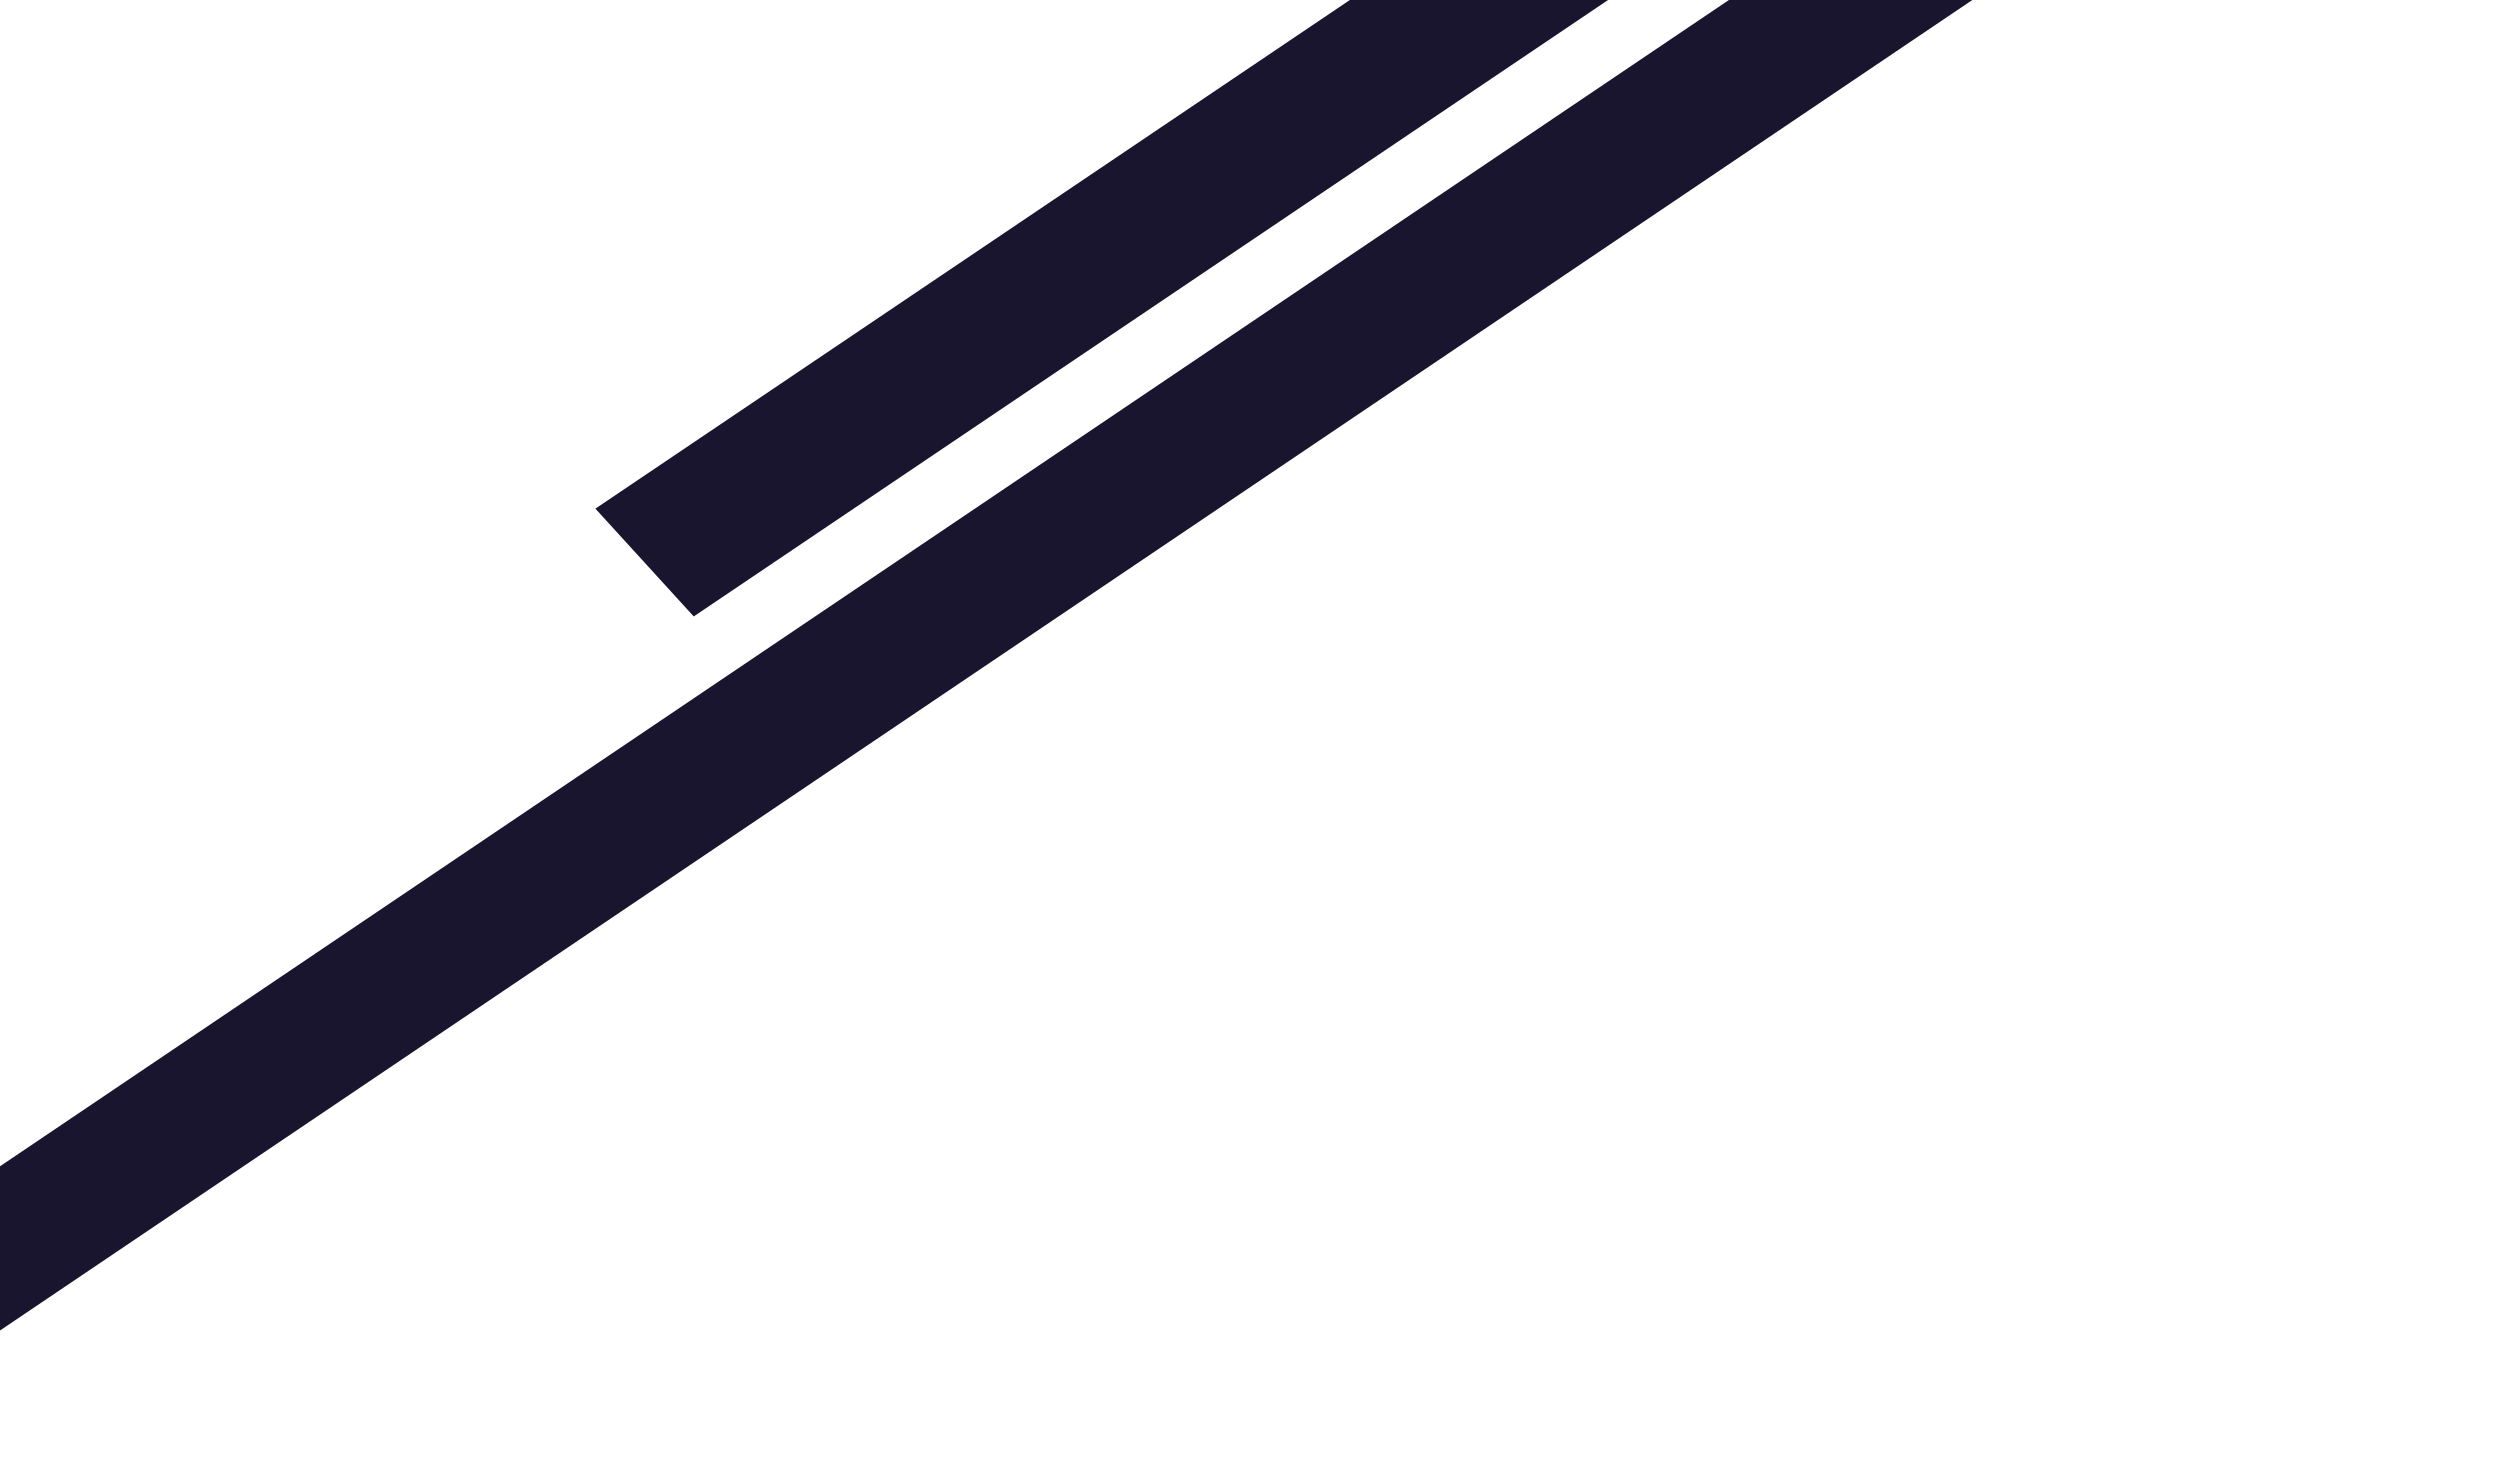
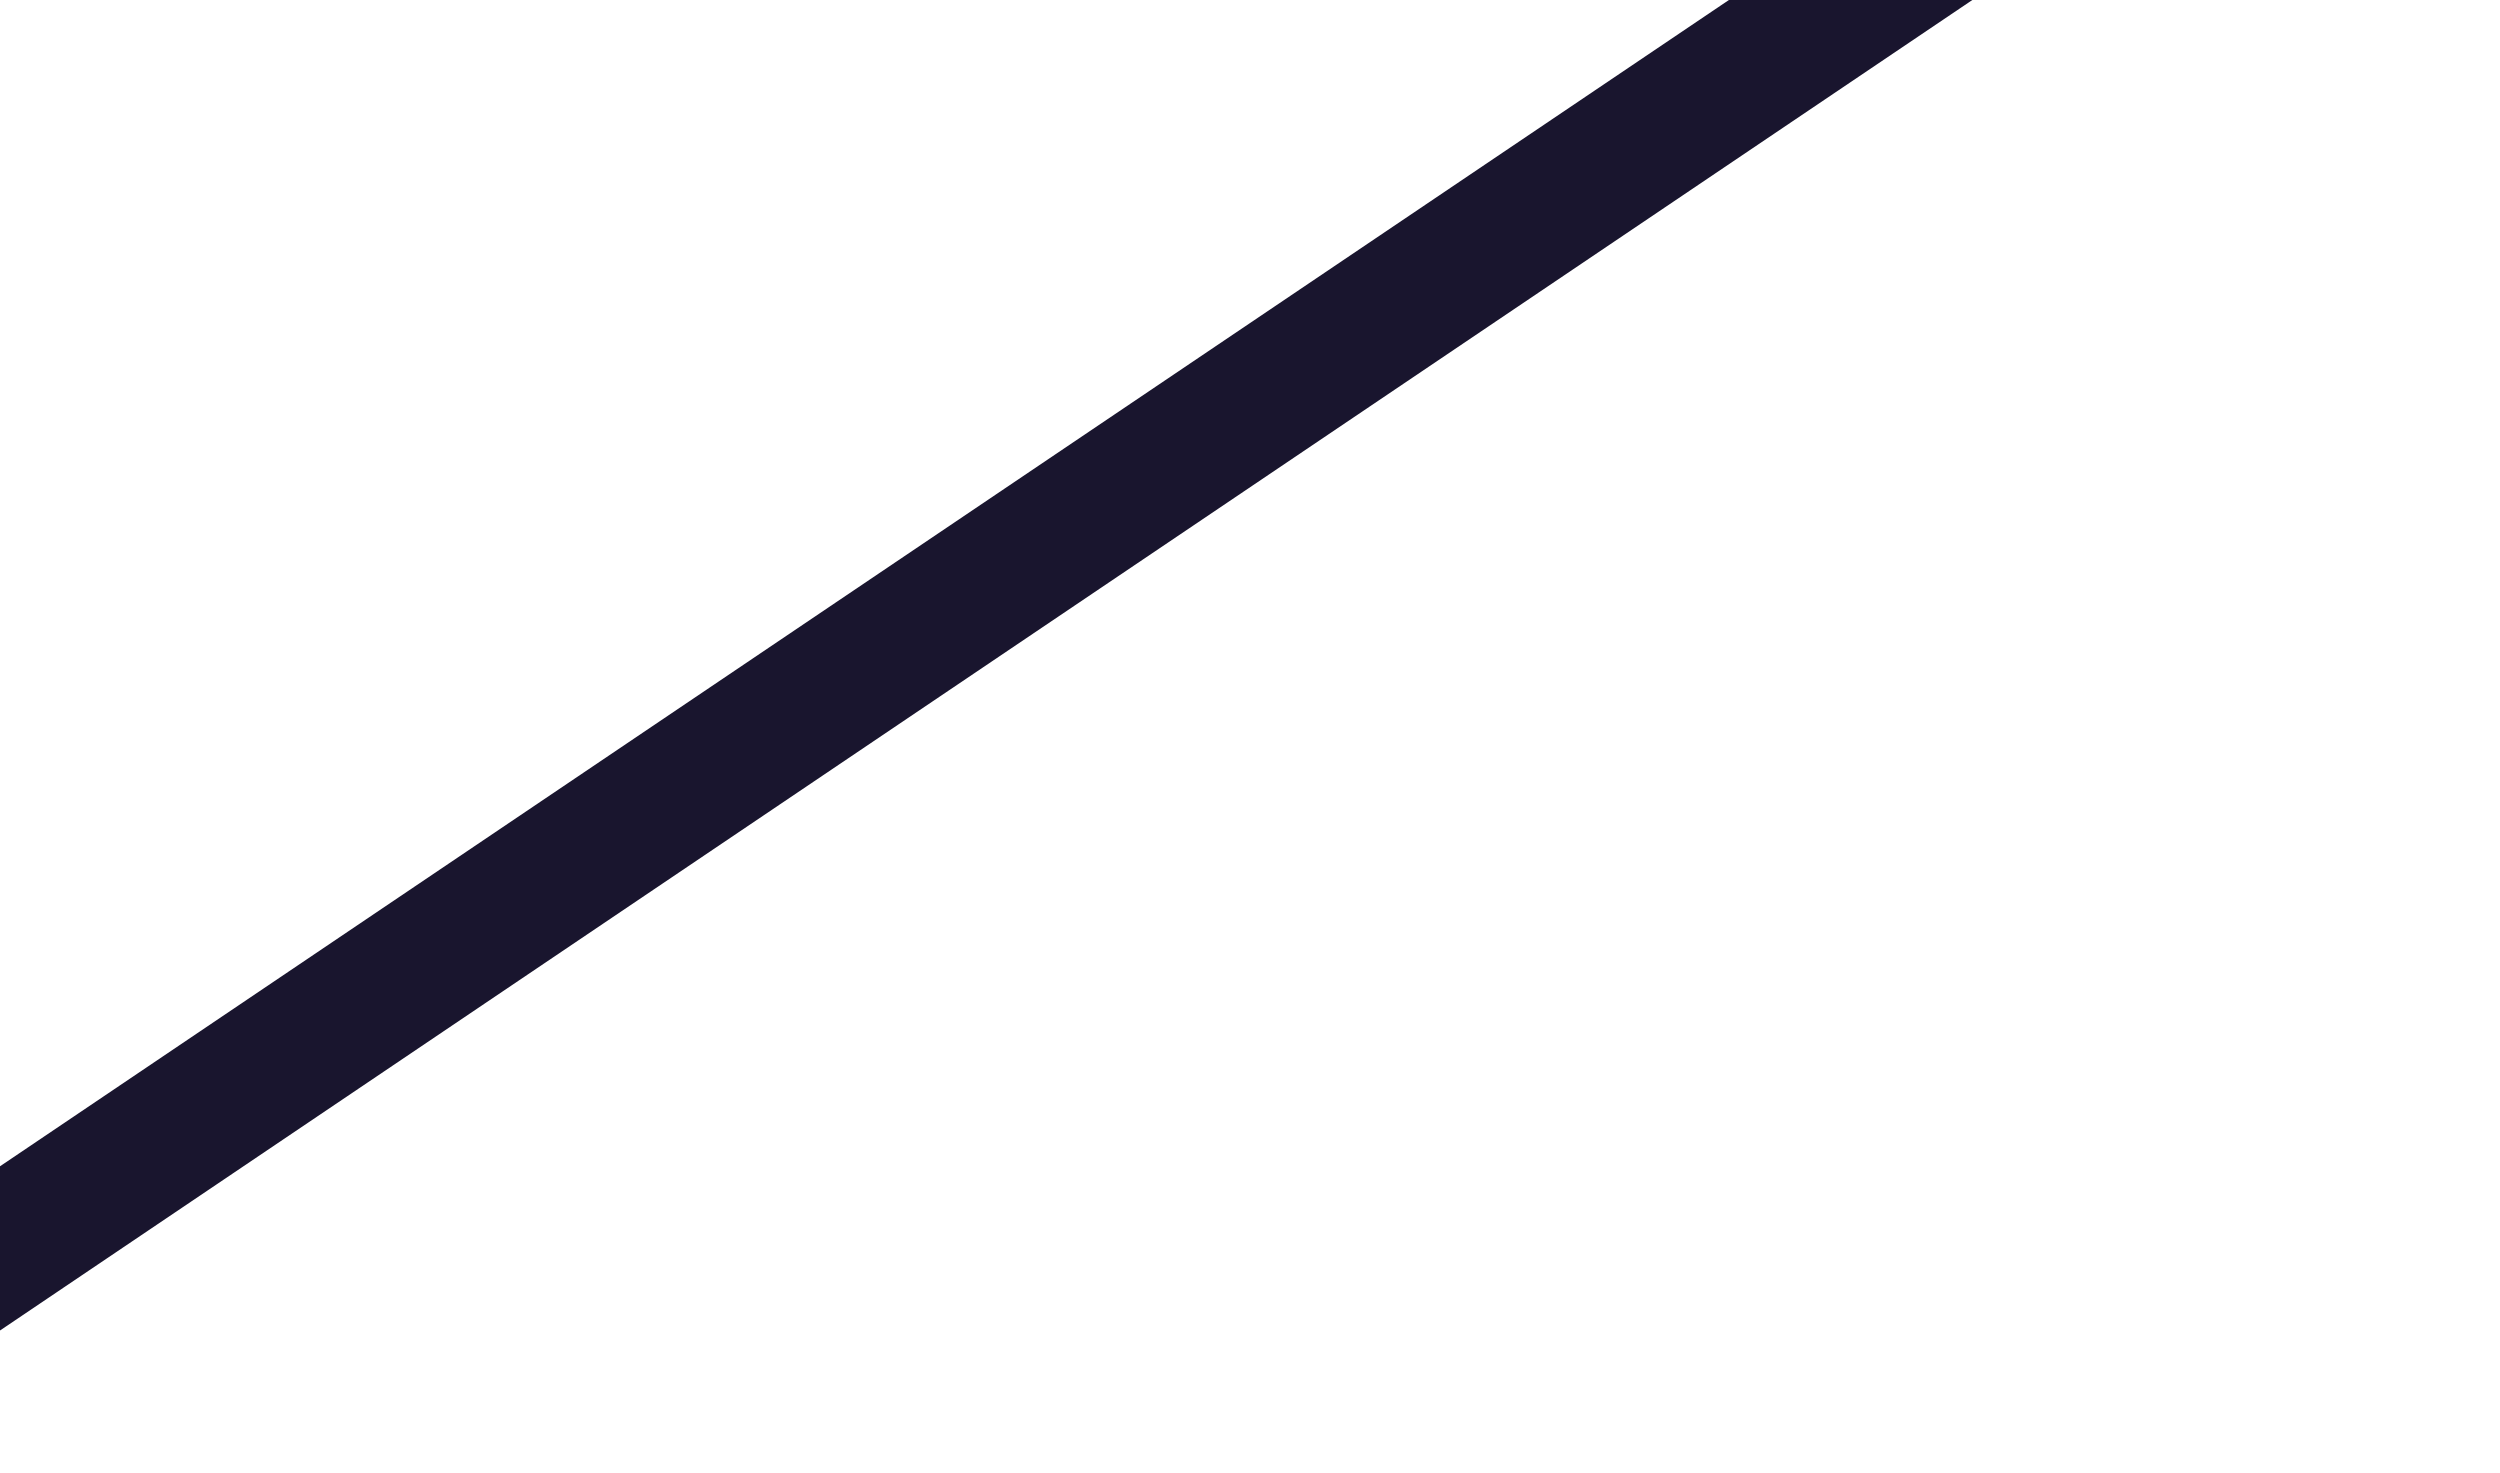
<svg xmlns="http://www.w3.org/2000/svg" width="382" height="225" viewBox="0 0 382 225" fill="none">
  <path d="M352.662 -34.597L-51.196 237.837L-65.367 222.303L338.49 -50.131L352.662 -34.597Z" fill="#19152E" />
-   <rect width="323.648" height="22.595" transform="matrix(-0.841 0.567 -0.665 -0.729 378.19 -89.315)" fill="#19152E" />
</svg>